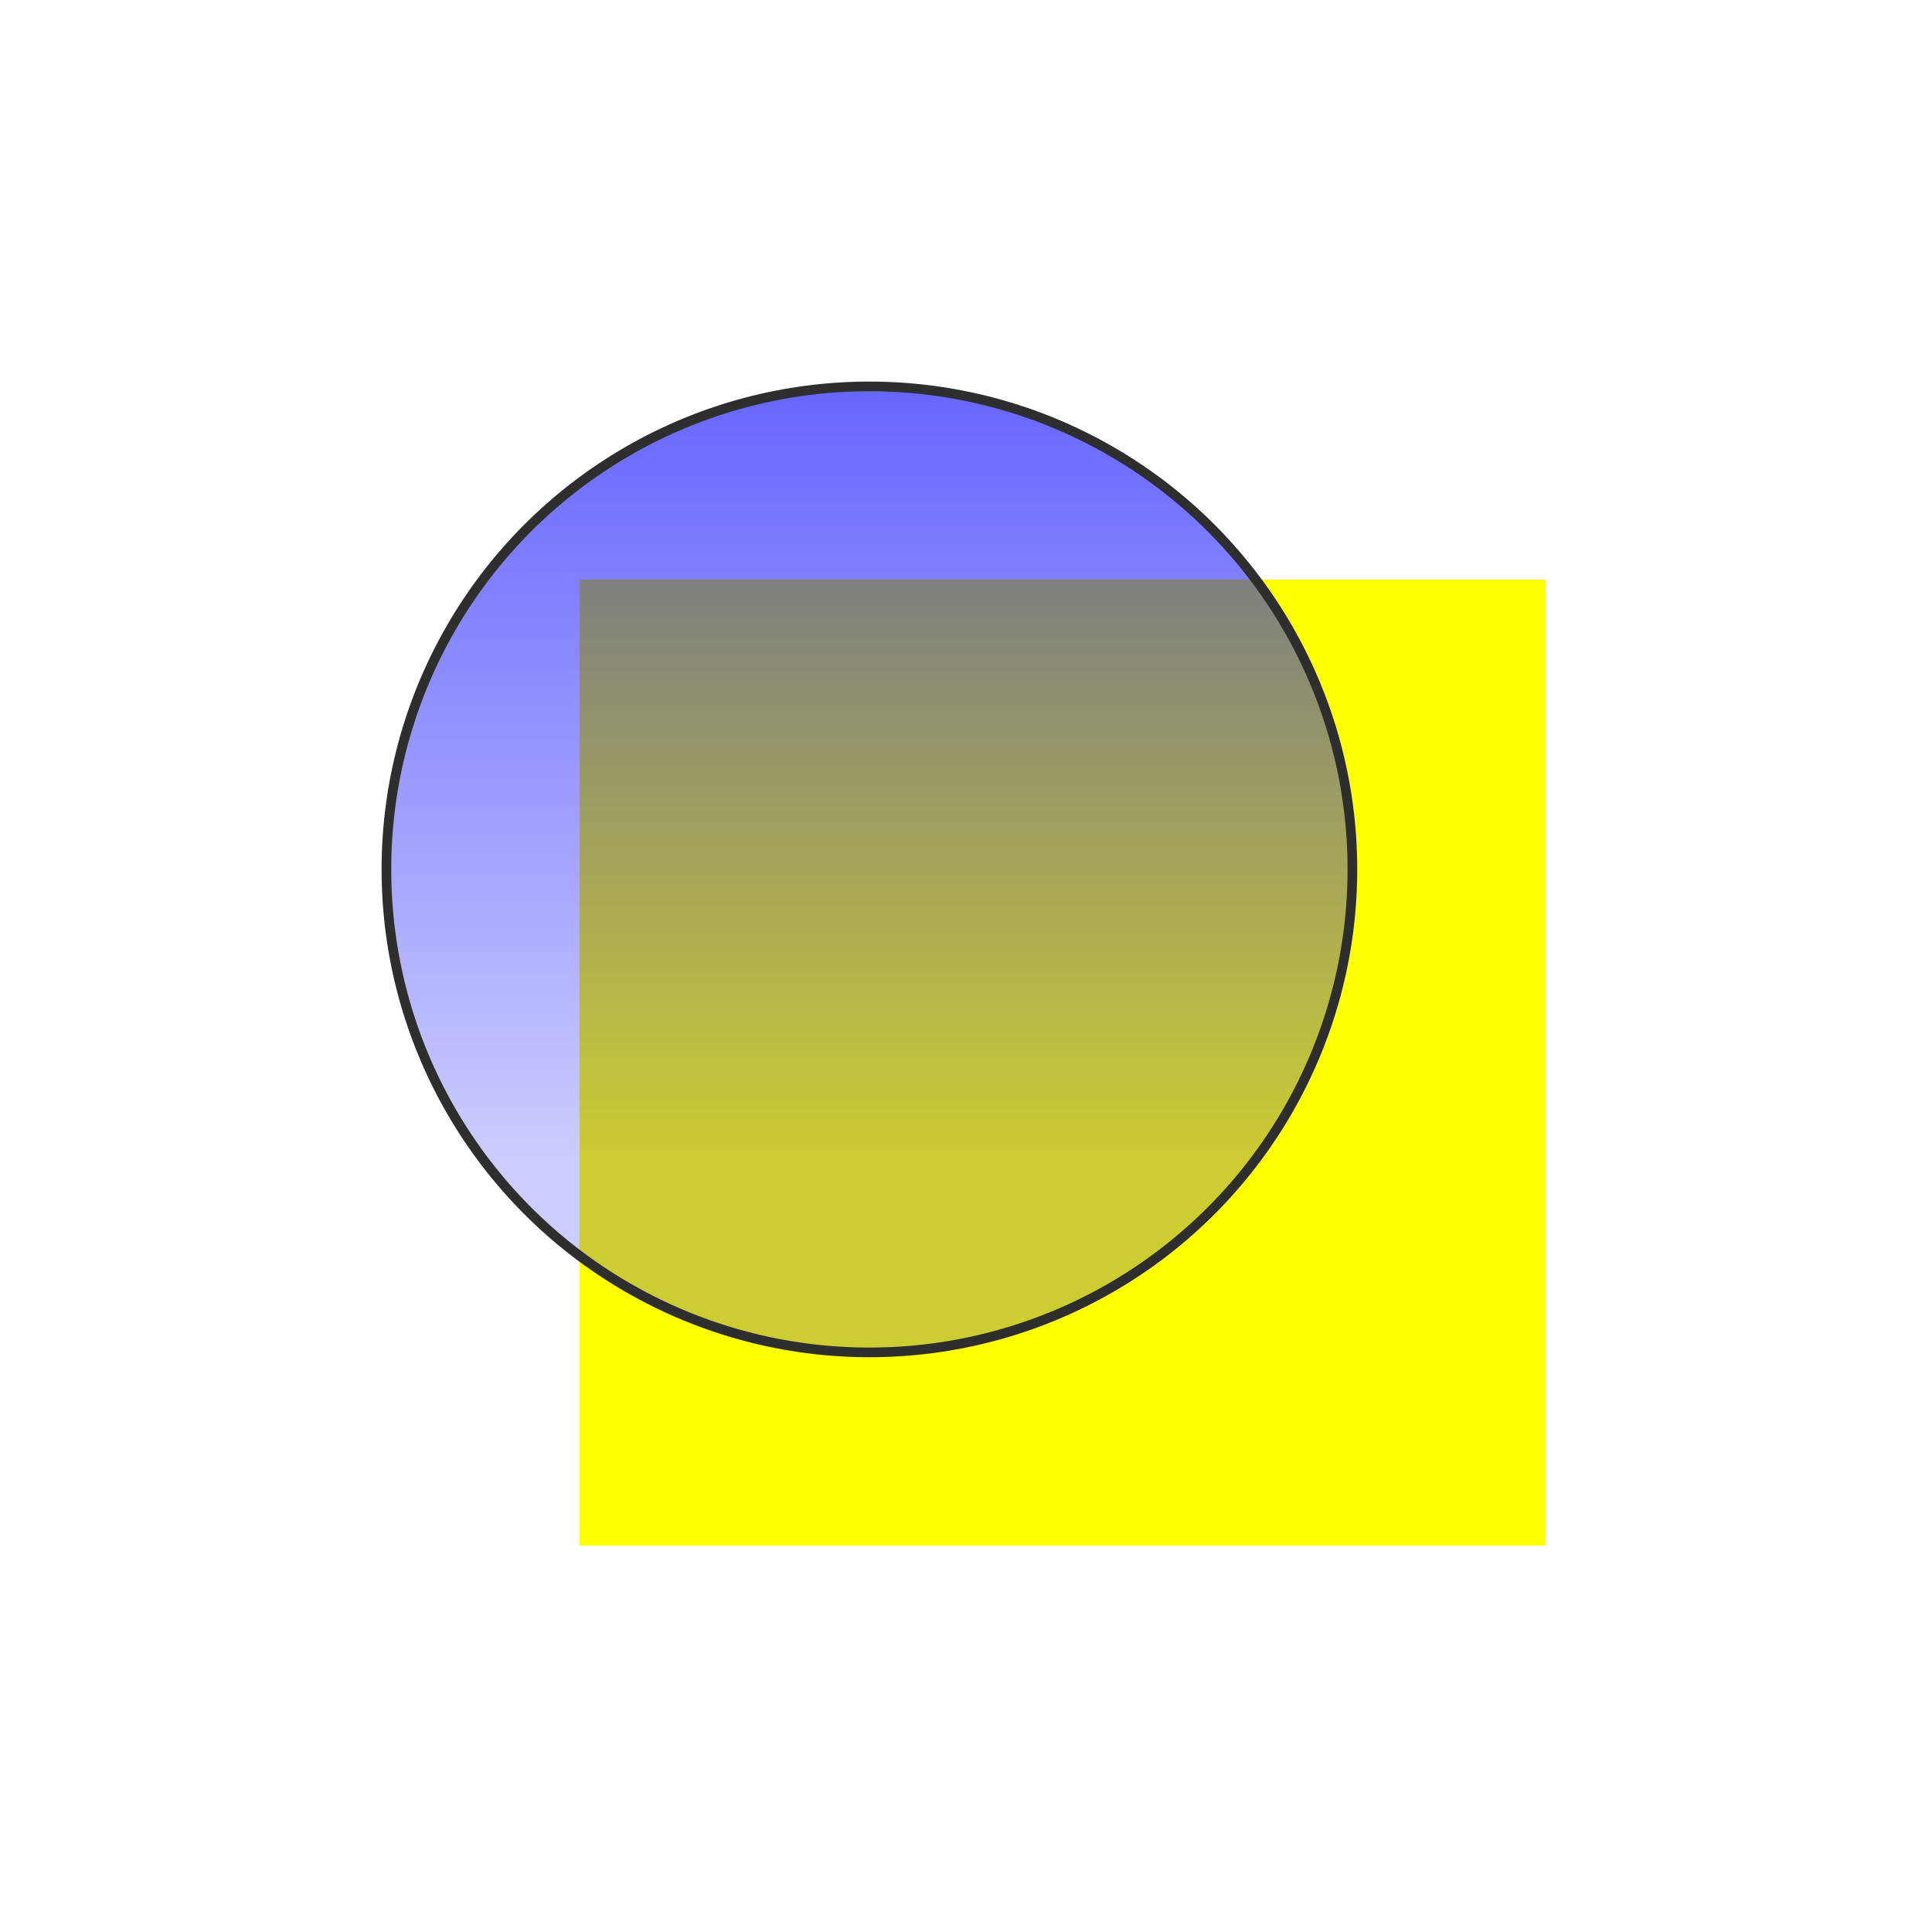
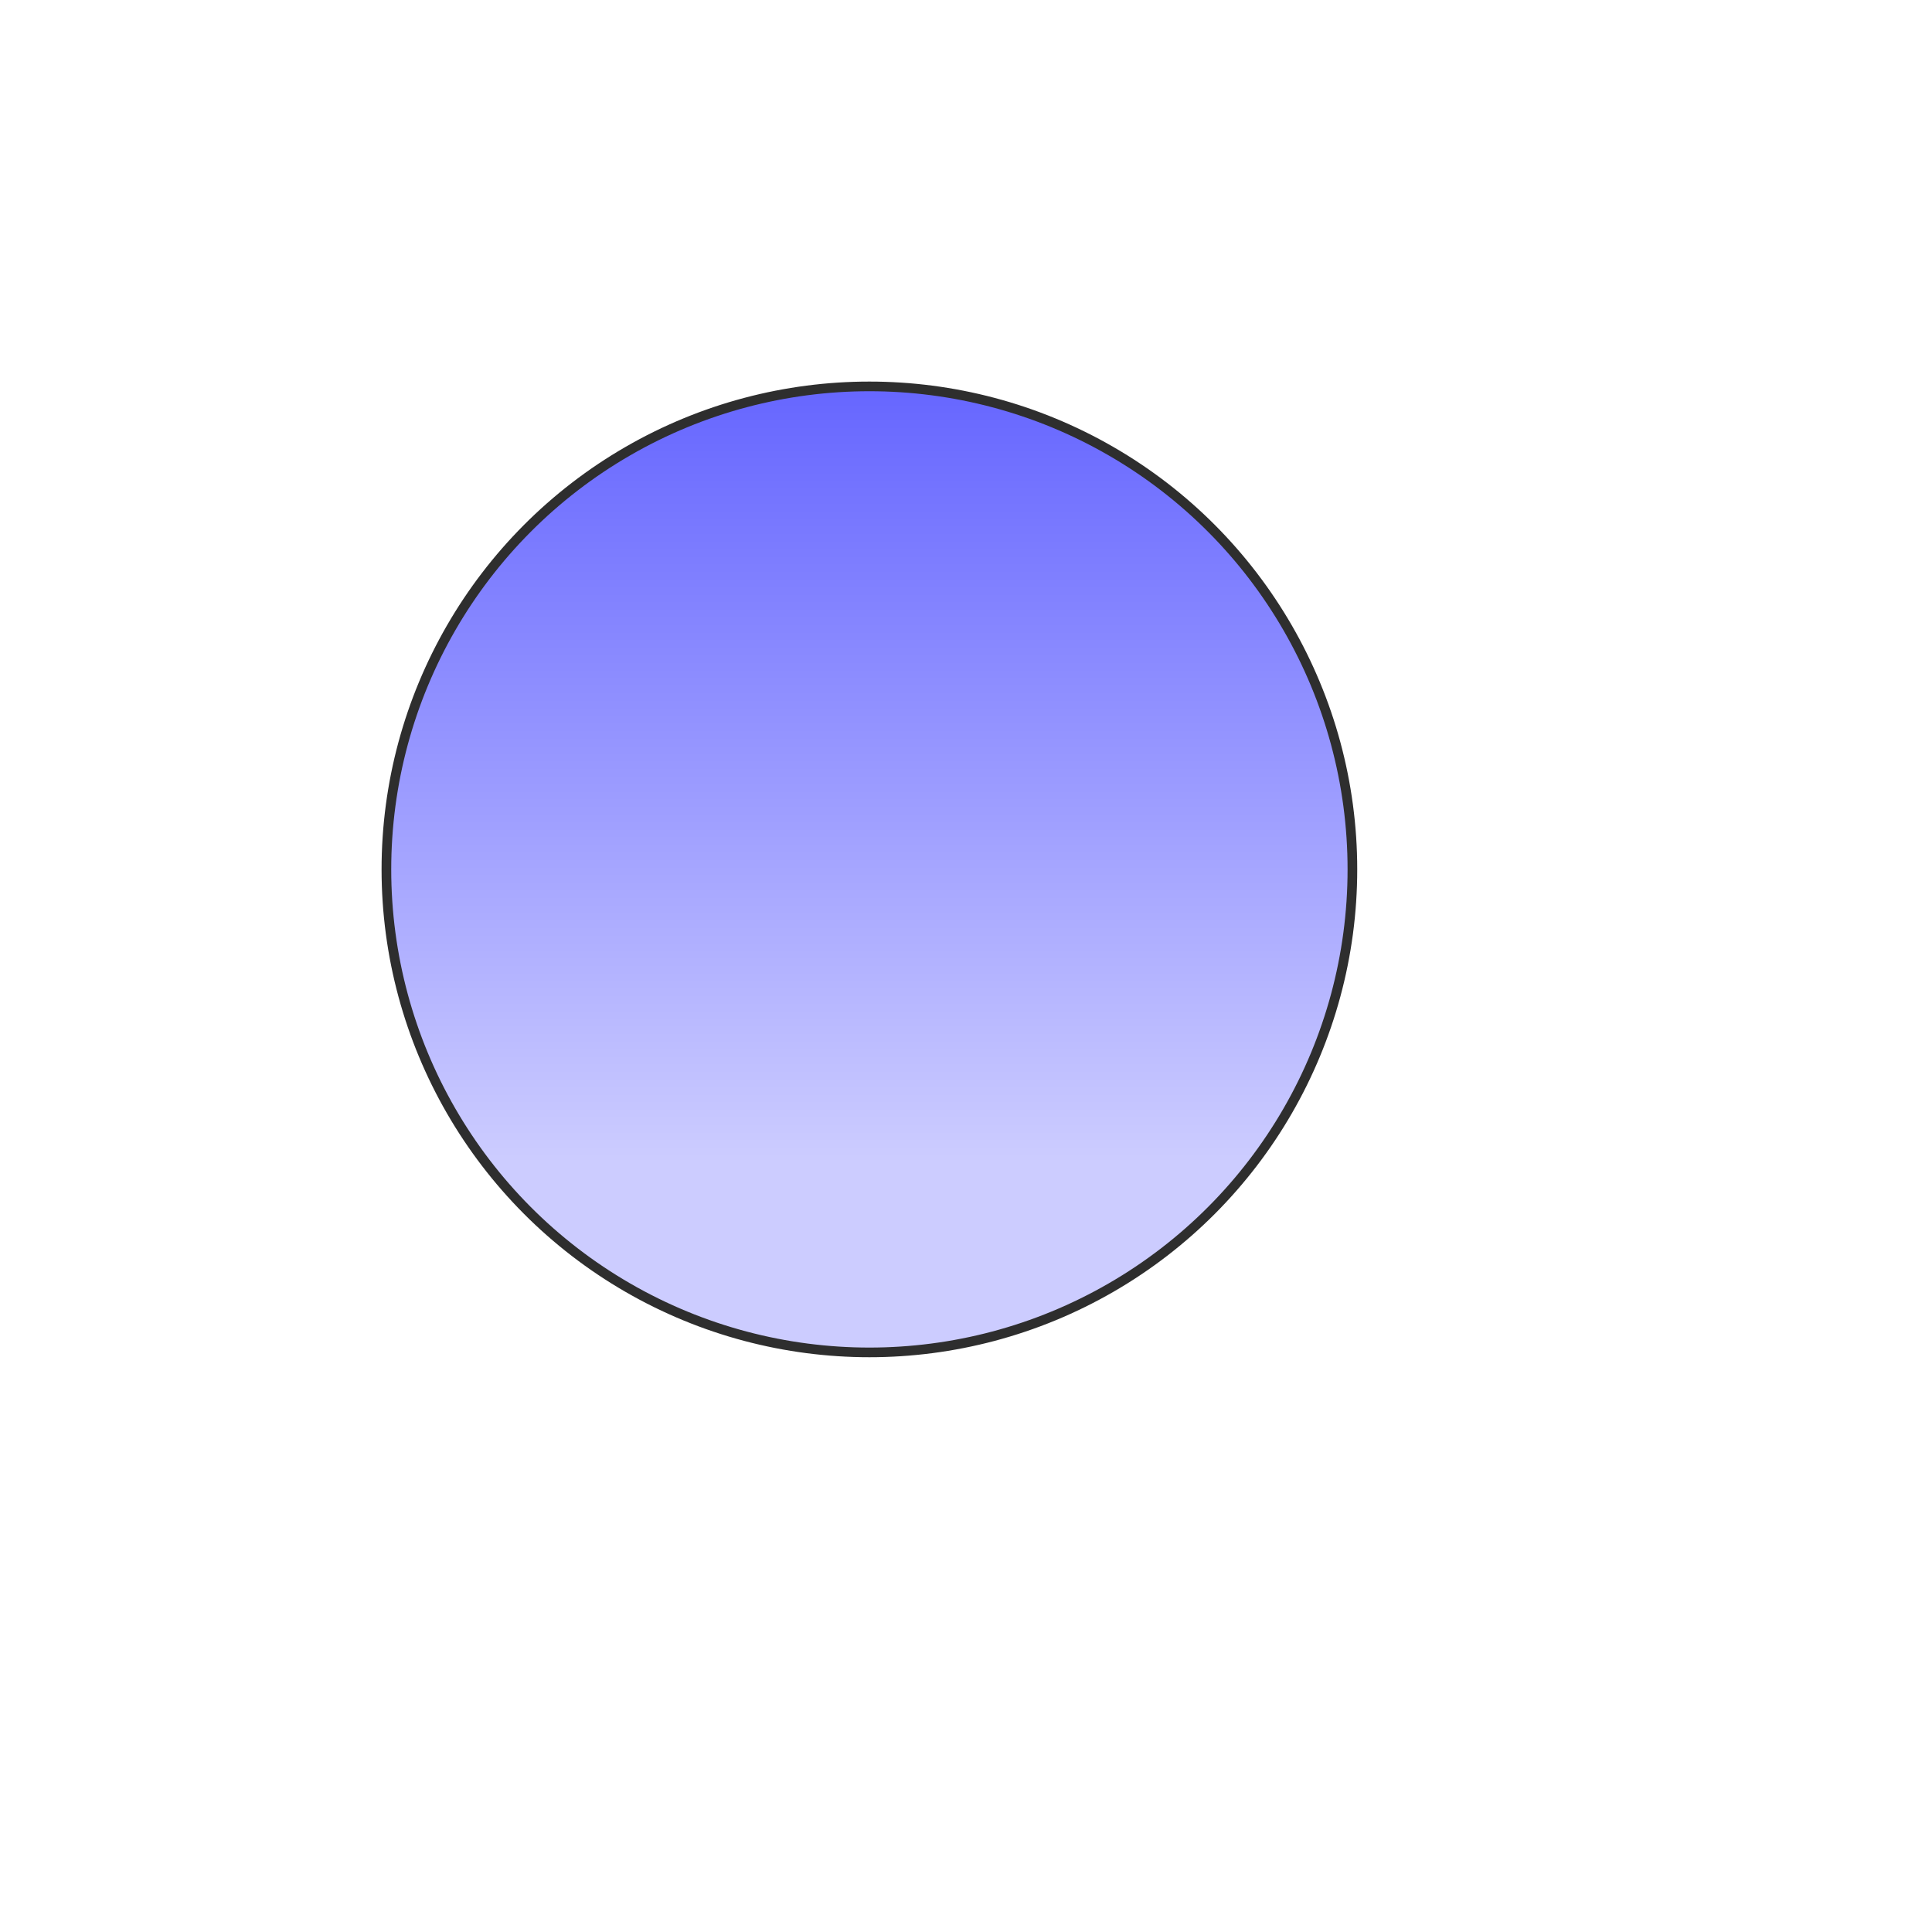
<svg xmlns="http://www.w3.org/2000/svg" width="200" height="200">
  <defs>
    <linearGradient id="gradient1" gradientUnits="userSpaceOnUse" x1="60" x2="60" y1="10" y2="110">
      <stop offset="0.0" style="stop-color:blue;stop-opacity:0.7" />
      <stop offset="1.0" style="stop-color:blue;stop-opacity:0.2" />
    </linearGradient>
    <filter id="shadow_normal" width="150%" height="150%">
      <feGaussianBlur in="SourceAlpha" result="blur" stdDeviation="5" />
      <feOffset in="blur" result="offsetBlur" dx="10" dy="10" />
    </filter>
  </defs>
-   <rect x="60" y="60" width="100" height="100" fill="yellow" />
  <g filter="url(#shadow_normal)">
    <circle cx="80" cy="80" r="50" style="fill:url(#gradient1);fill-opacity:1;stroke:#2E2E2E;stroke-width:1;stroke-opacity:1" />
  </g>
</svg>